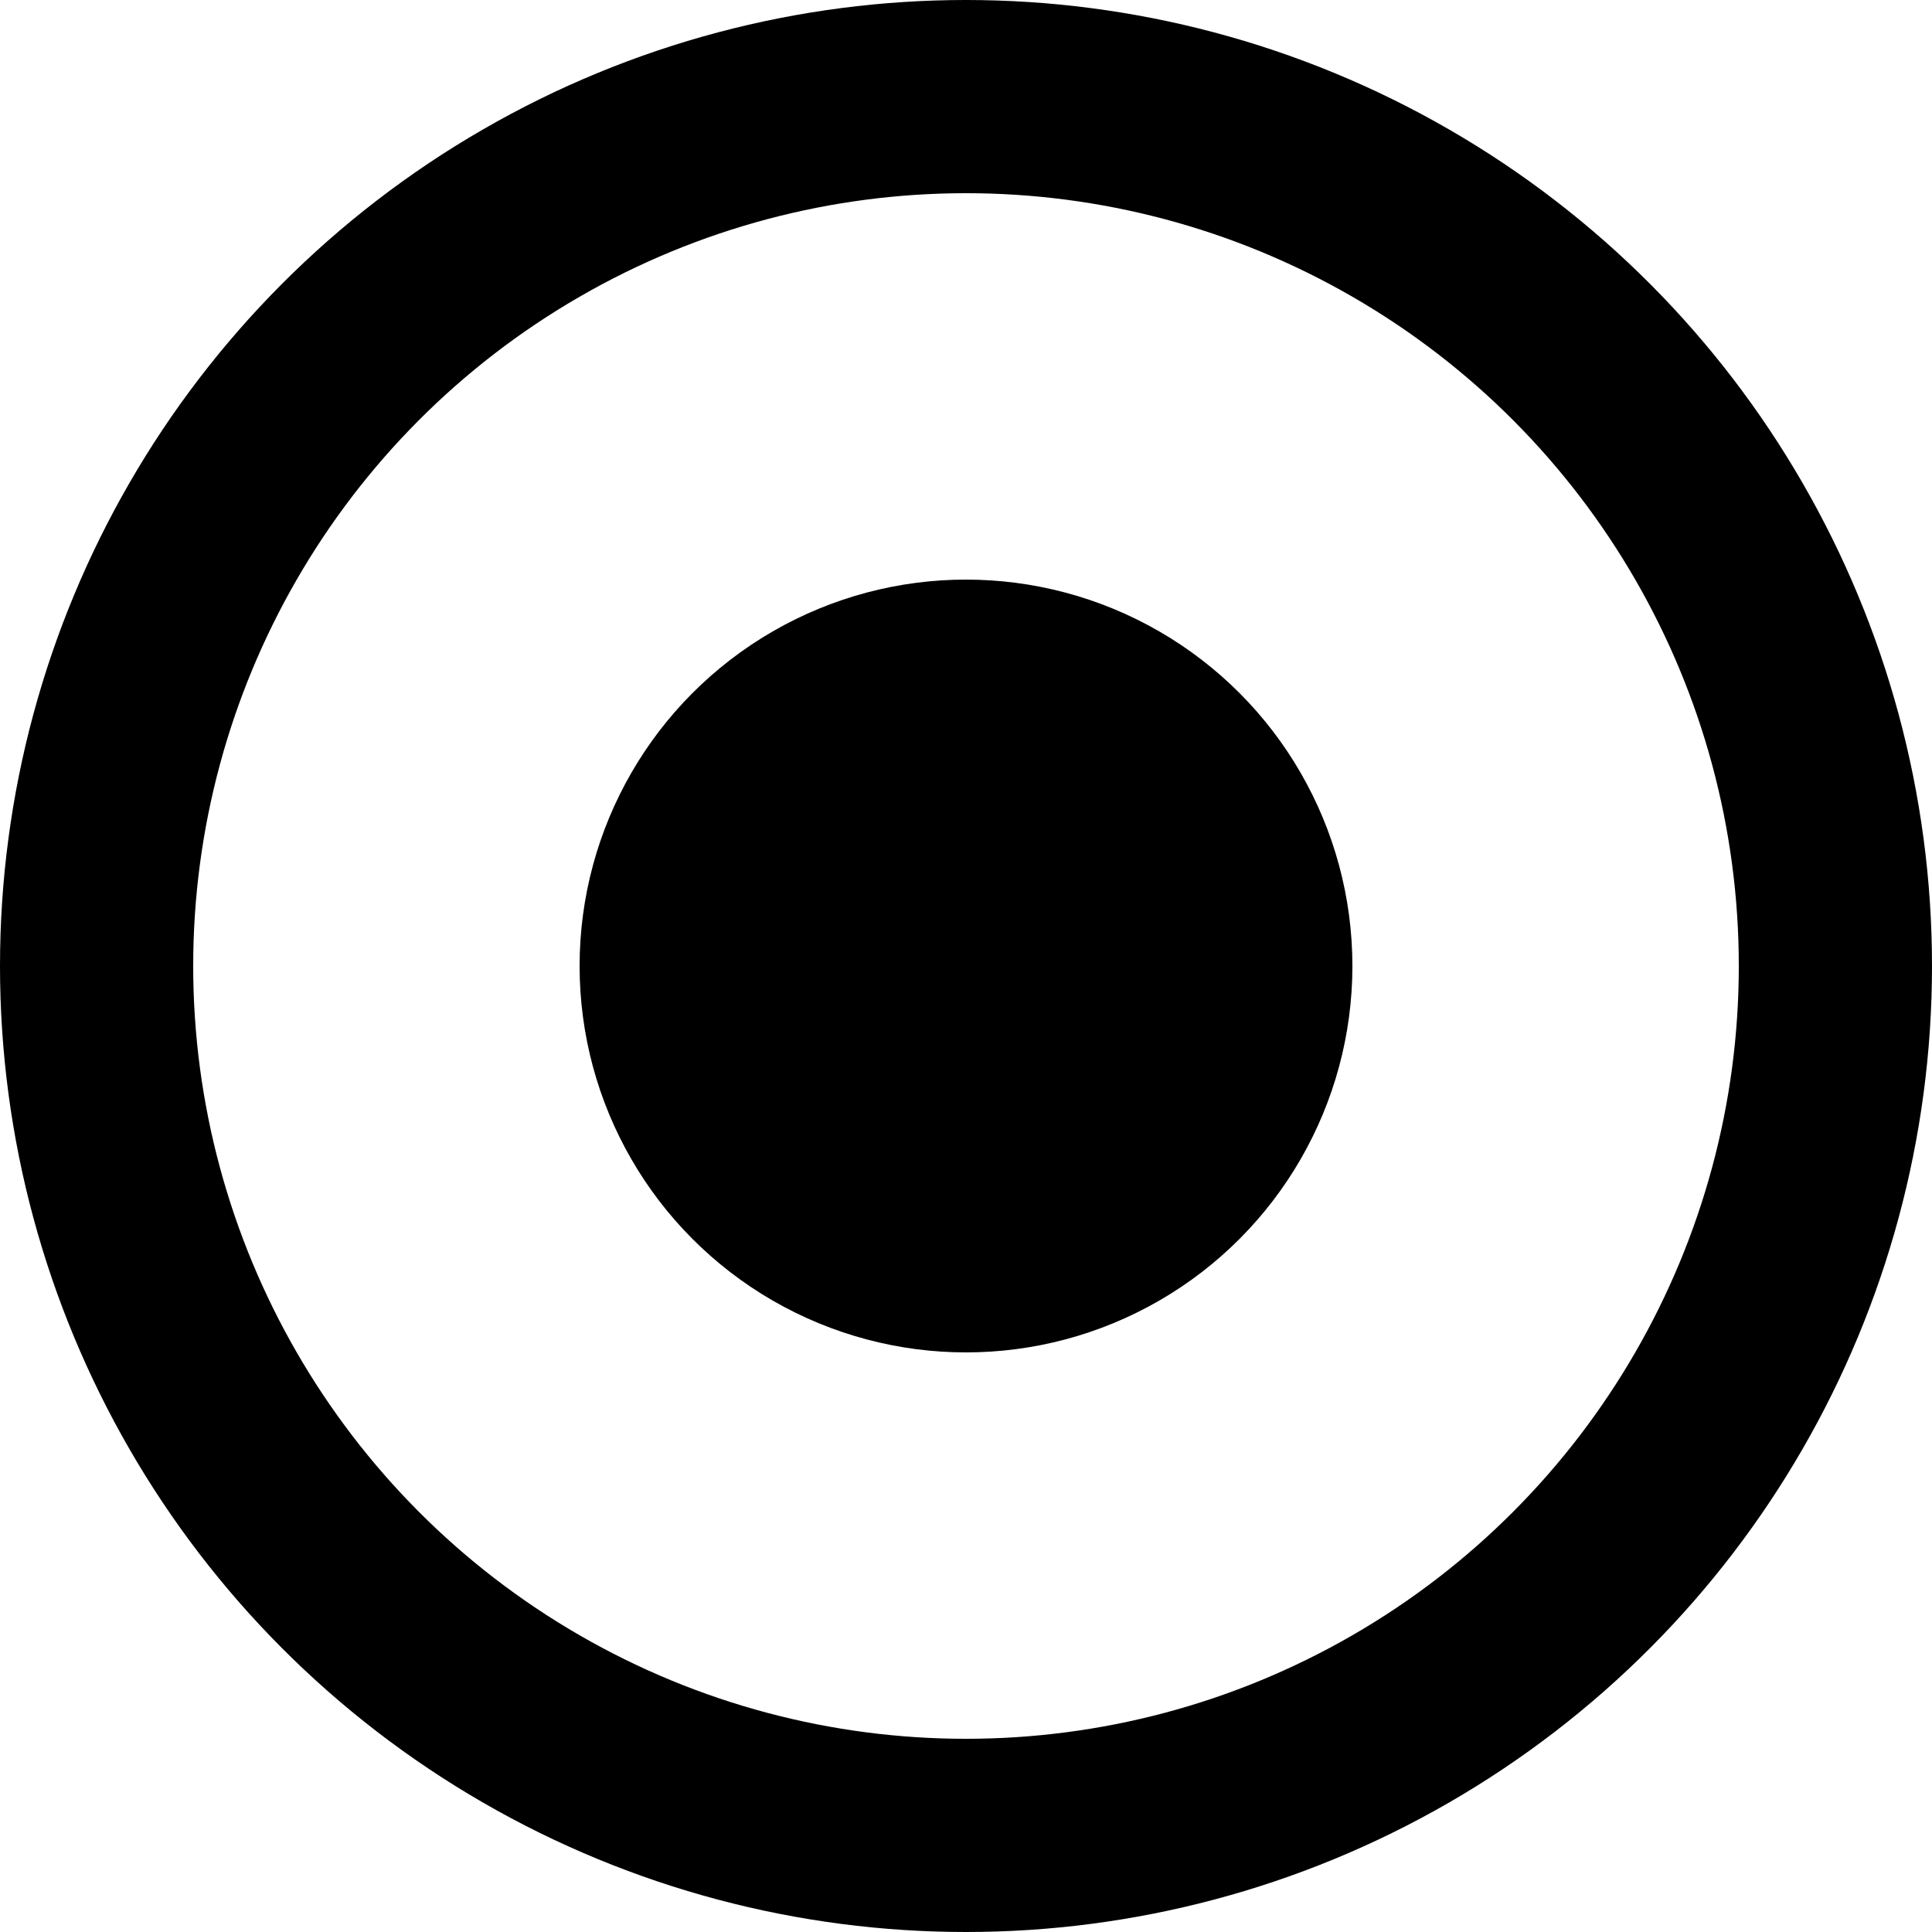
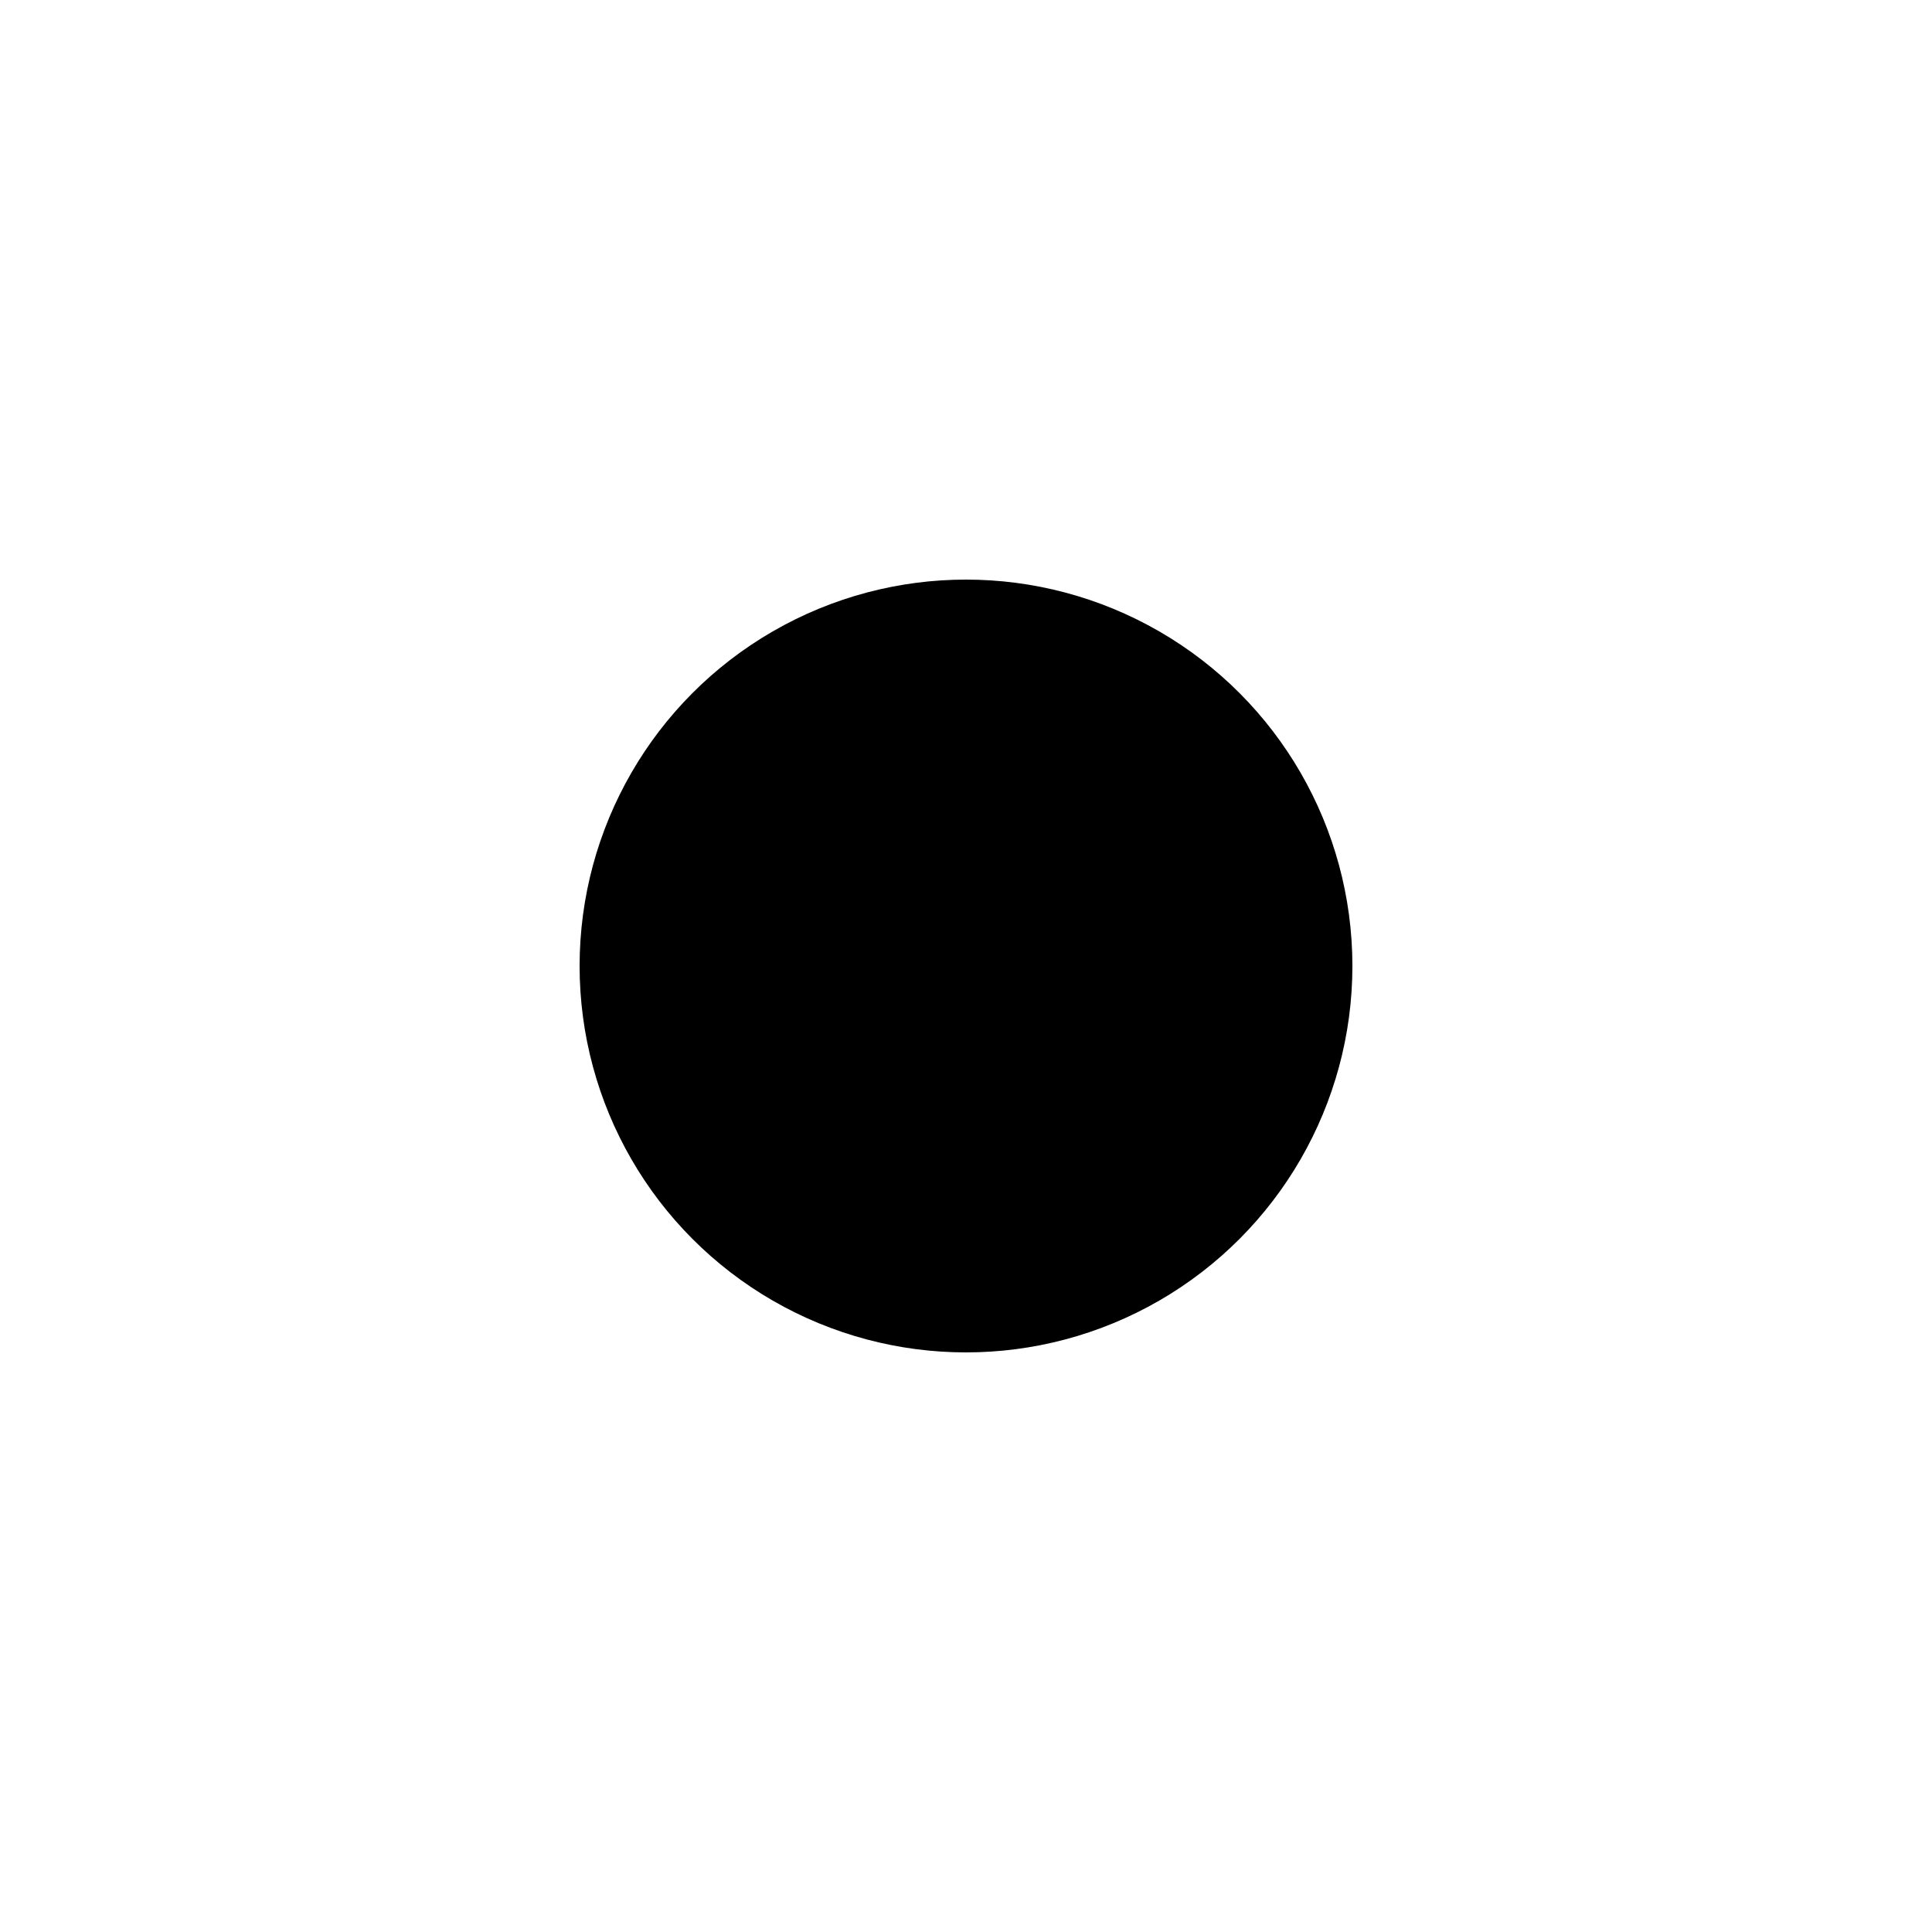
<svg xmlns="http://www.w3.org/2000/svg" width="10" height="10" viewBox="0 0 10 10" fill="none">
-   <circle cx="5" cy="5" r="4.5" stroke="black" />
  <circle cx="5" cy="5" r="1.5" fill="black" stroke="black" />
</svg>